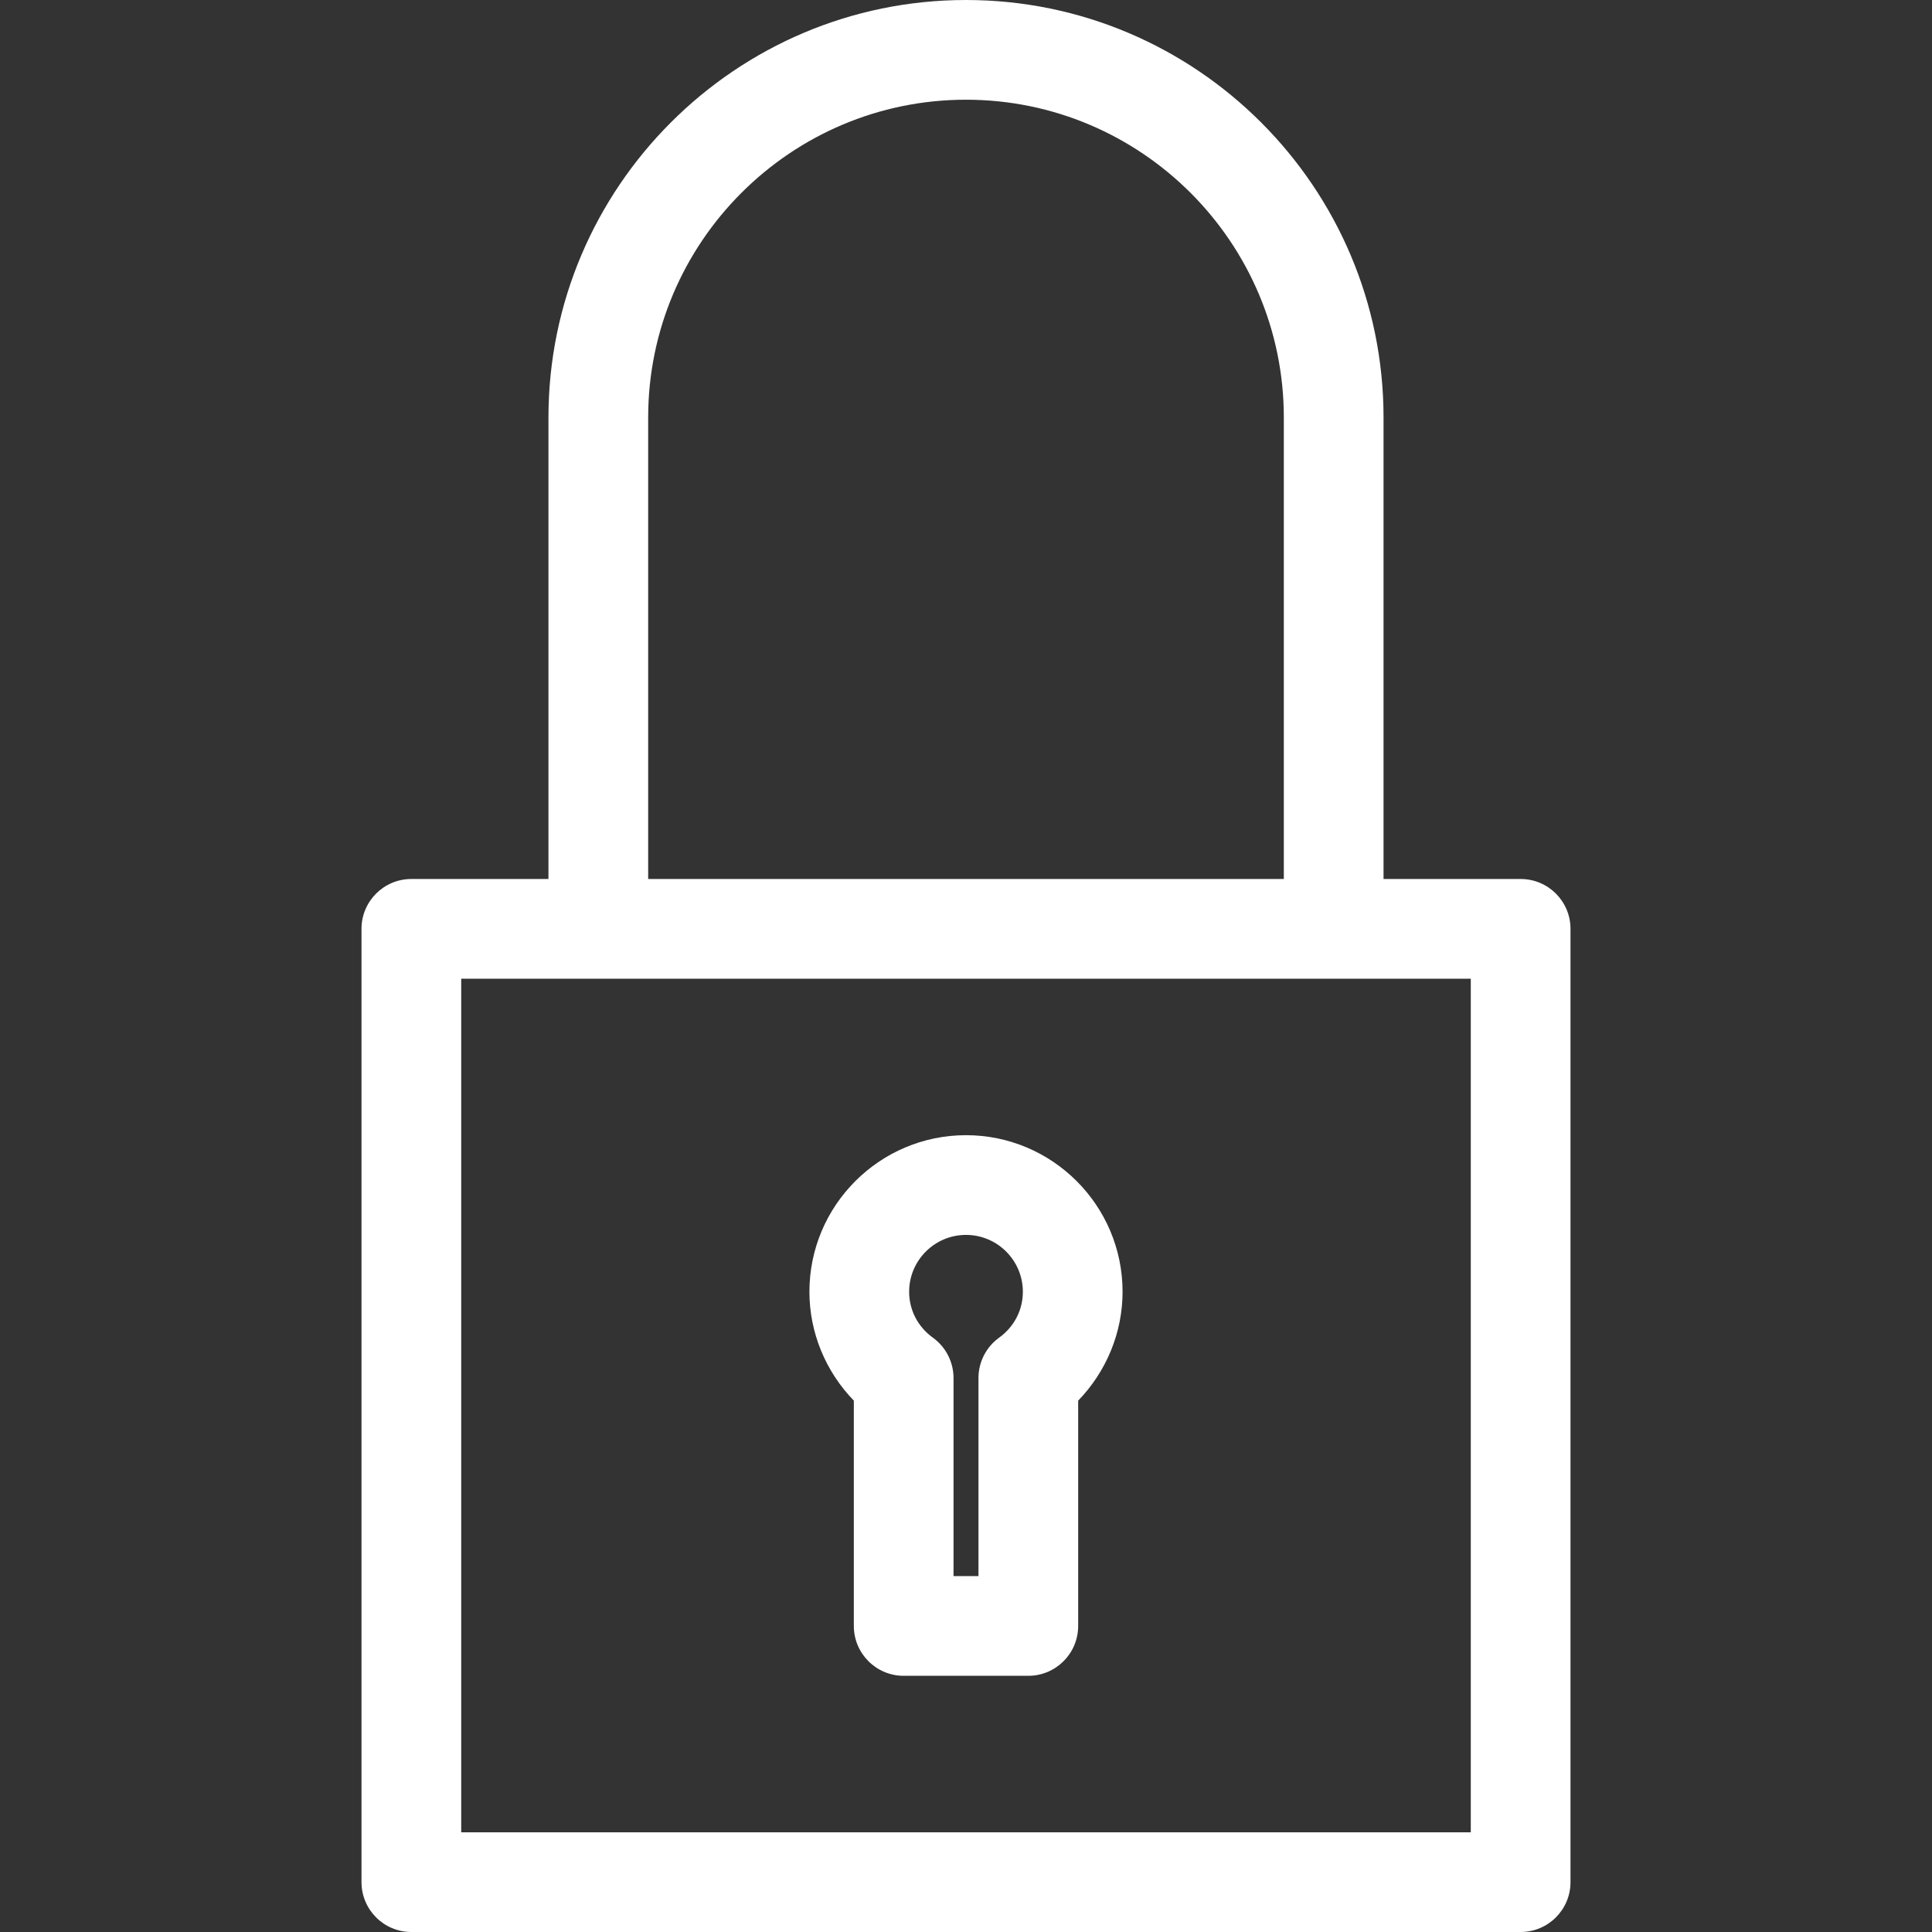
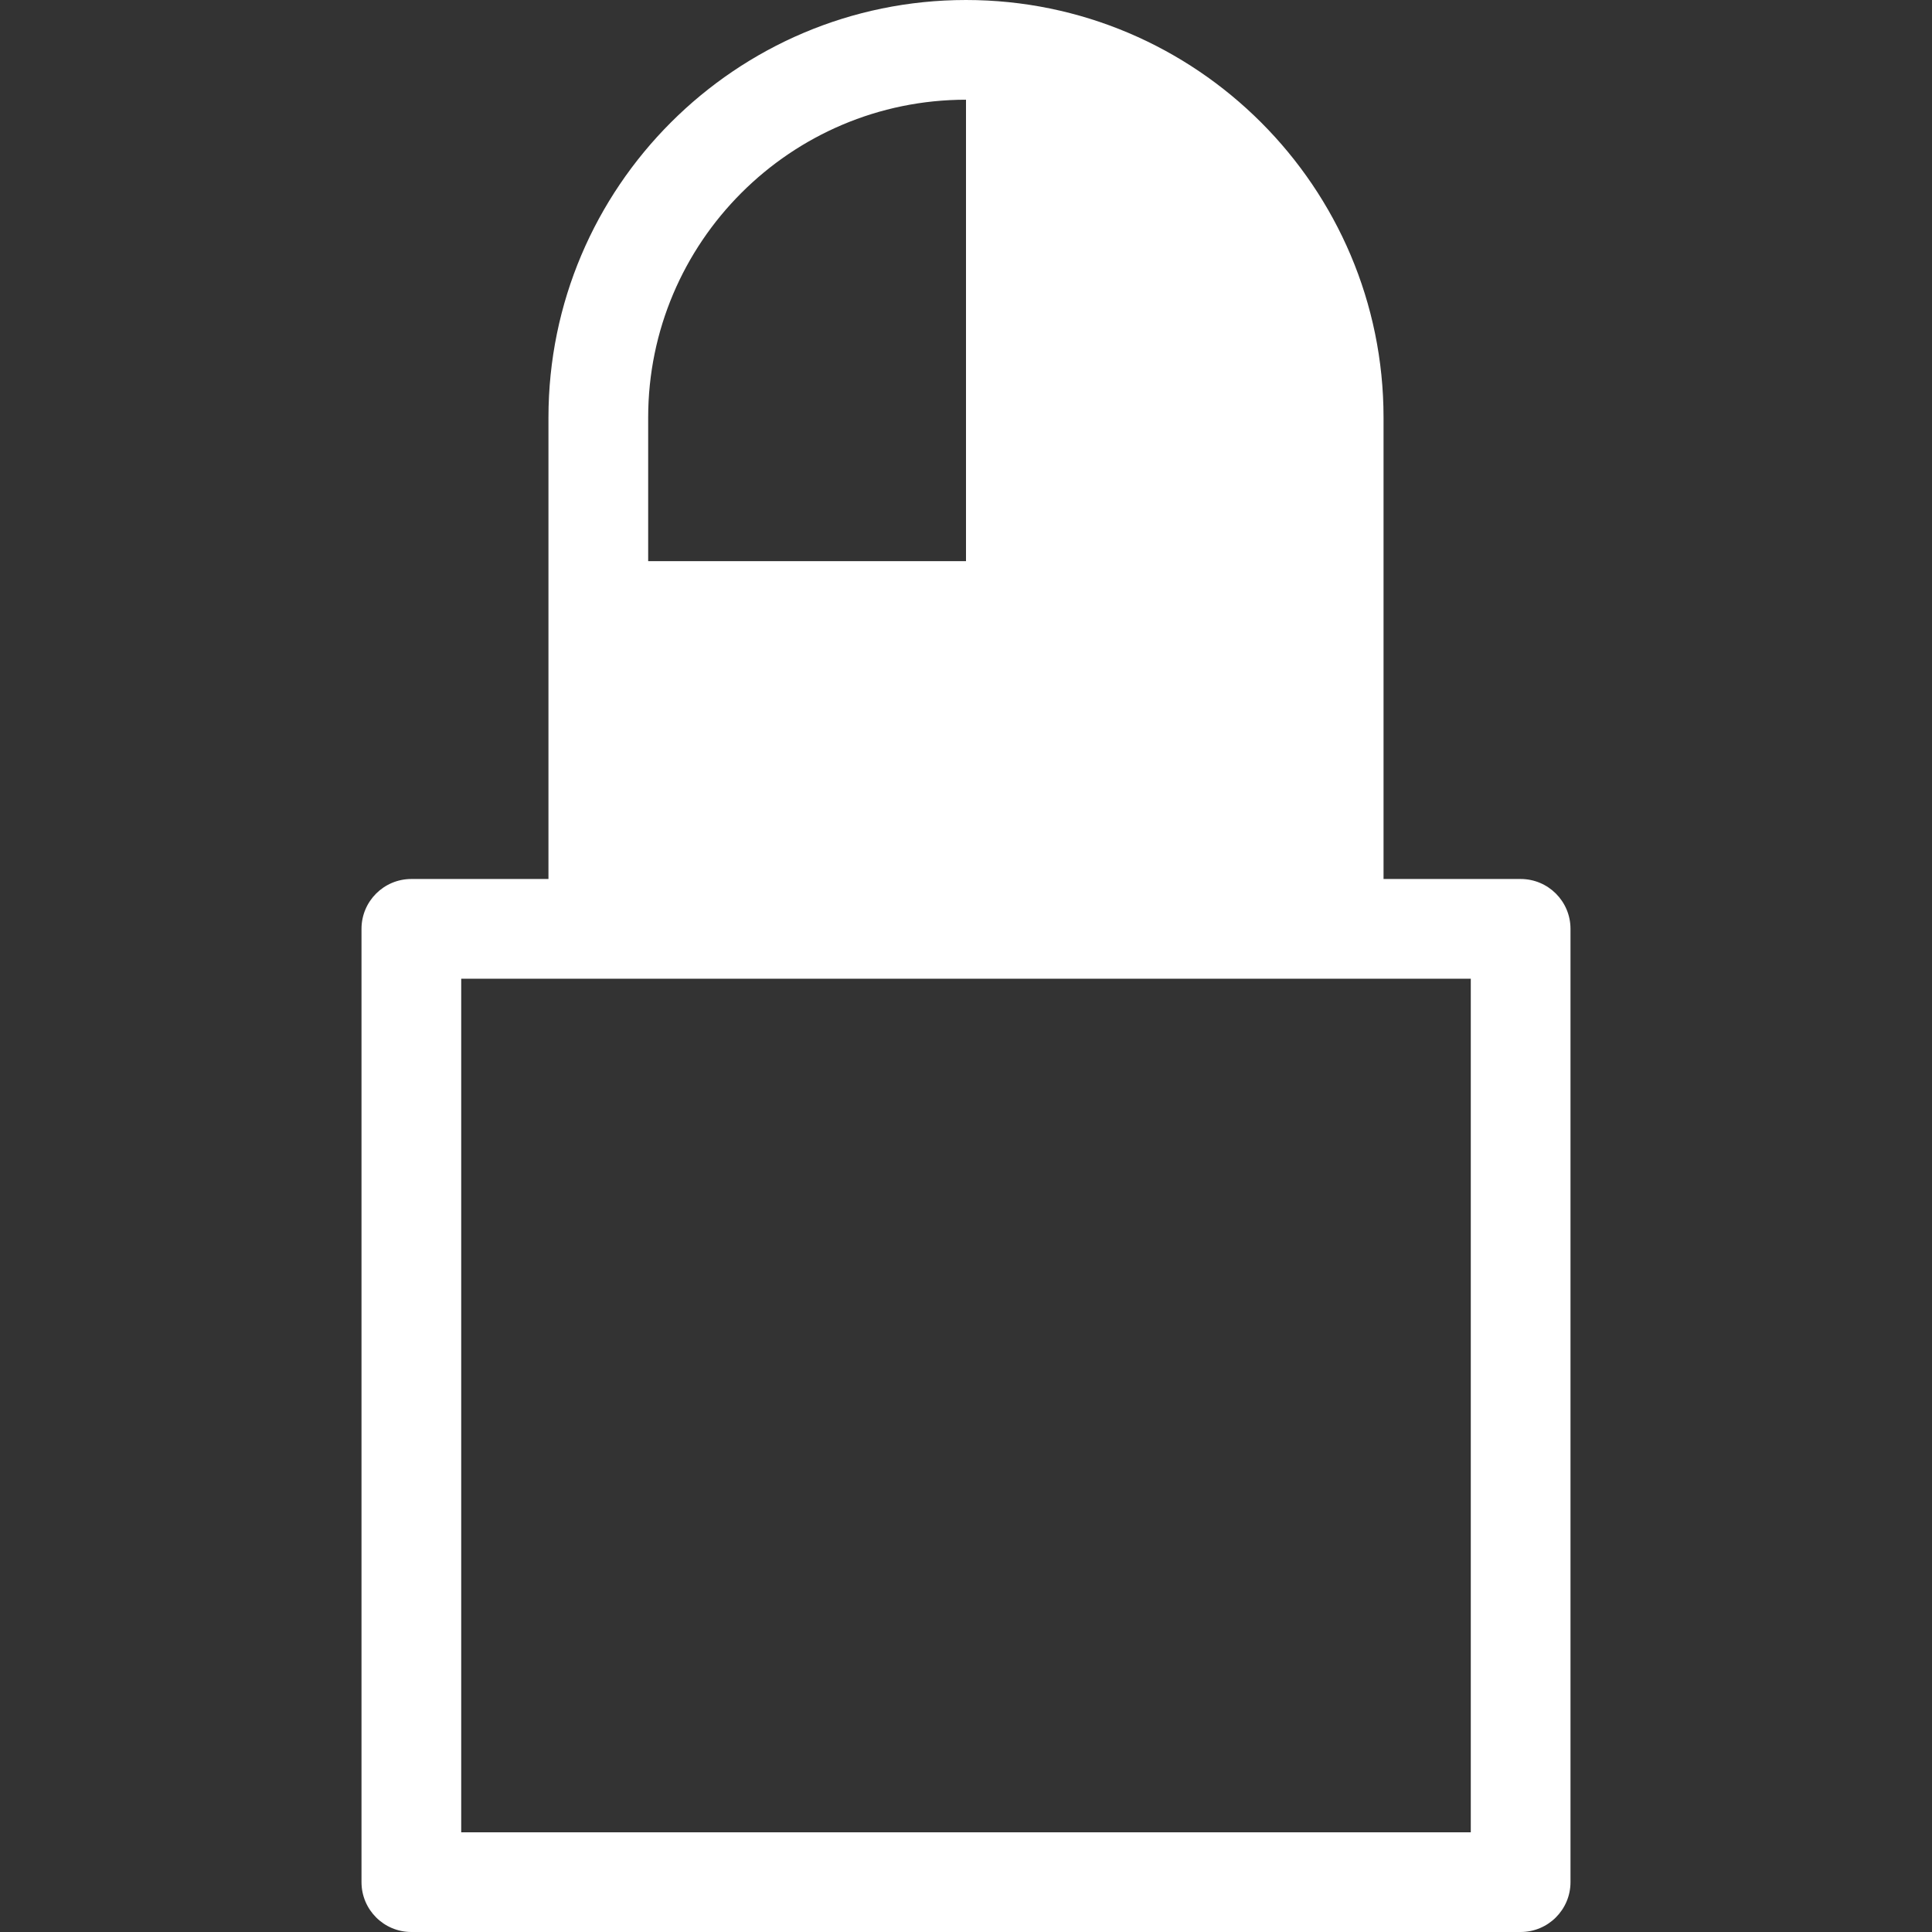
<svg xmlns="http://www.w3.org/2000/svg" xml:space="preserve" viewBox="0 0 436.946 436.945" height="800px" width="800px" id="Capa_1" version="1.1" fill="#ffffff">
  <rect x="0" y="0" width="436.946" height="436.945" fill="#333333" stroke="none" />
  <g stroke-width="0" id="SVGRepo_bgCarrier" />
  <g stroke-linejoin="round" stroke-linecap="round" id="SVGRepo_tracerCarrier" />
  <g id="SVGRepo_iconCarrier">
    <g>
      <g>
-         <path d="M343.911,198.795h-31.006V94.432C312.905,42.361,270.546,0,218.473,0s-94.432,42.36-94.432,94.432v104.363H93.033 c-6.227,0-11.275,5.045-11.275,11.275v215.6c0,6.221,5.049,11.275,11.275,11.275H343.91c6.23,0,11.277-5.055,11.277-11.275v-215.6 C355.188,203.84,350.141,198.795,343.911,198.795z M146.592,94.432c0-39.629,32.245-71.881,71.881-71.881 c39.633,0,71.881,32.252,71.881,71.881v104.363H146.592V94.432z M332.637,414.395H104.309V221.348h31.006h166.314h31.008V414.395z" />
-         <path d="M218.473,256.737c-19.527,0-35.414,15.89-35.414,35.411c0,9.229,3.674,18.059,10.045,24.621v50.961 c0,6.219,5.048,11.275,11.274,11.275h28.19c6.227,0,11.273-5.057,11.273-11.275V316.77c6.369-6.562,10.042-15.394,10.042-24.621 C253.884,272.626,238.001,256.737,218.473,256.737z M225.961,302.532c-2.937,2.114-4.67,5.519-4.67,9.142v44.781h-5.637v-44.781 c0-3.623-1.734-7.027-4.669-9.142c-3.413-2.468-5.372-6.254-5.372-10.384c0-7.092,5.768-12.86,12.859-12.86 c7.09,0,12.86,5.771,12.86,12.86C231.333,296.278,229.374,300.064,225.961,302.532z" />
+         <path d="M343.911,198.795h-31.006V94.432C312.905,42.361,270.546,0,218.473,0s-94.432,42.36-94.432,94.432v104.363H93.033 c-6.227,0-11.275,5.045-11.275,11.275v215.6c0,6.221,5.049,11.275,11.275,11.275H343.91c6.23,0,11.277-5.055,11.277-11.275v-215.6 C355.188,203.84,350.141,198.795,343.911,198.795z M146.592,94.432c0-39.629,32.245-71.881,71.881-71.881 v104.363H146.592V94.432z M332.637,414.395H104.309V221.348h31.006h166.314h31.008V414.395z" />
      </g>
    </g>
  </g>
</svg>